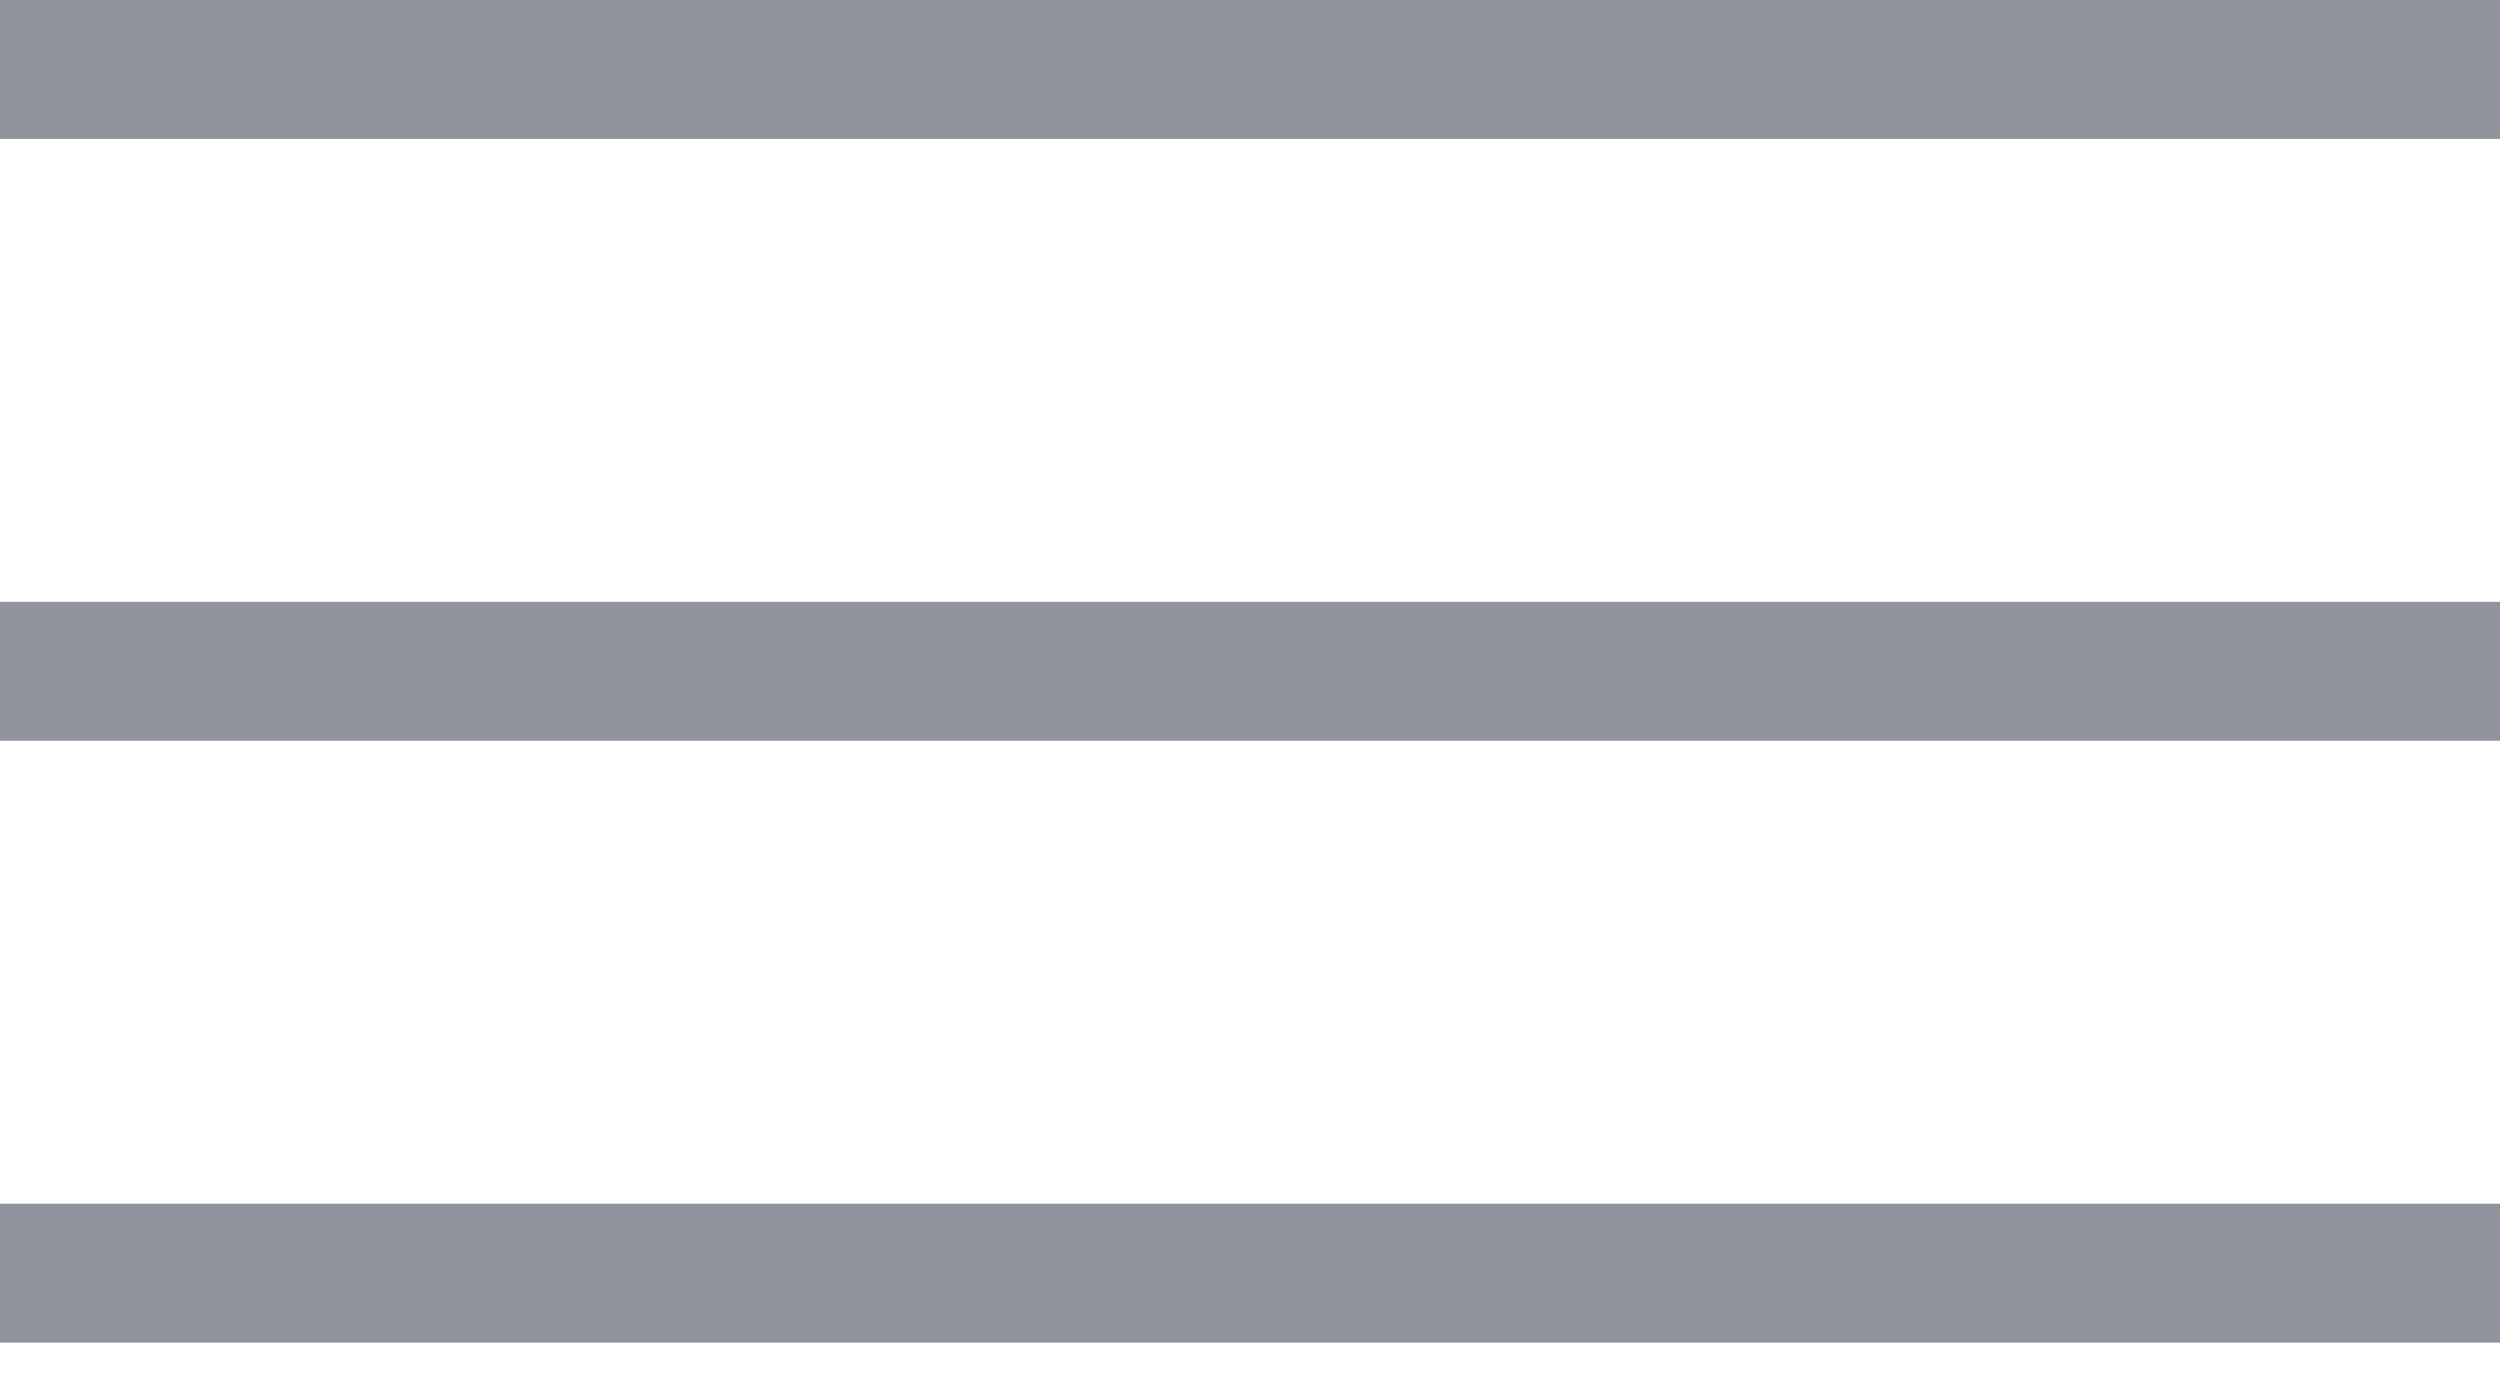
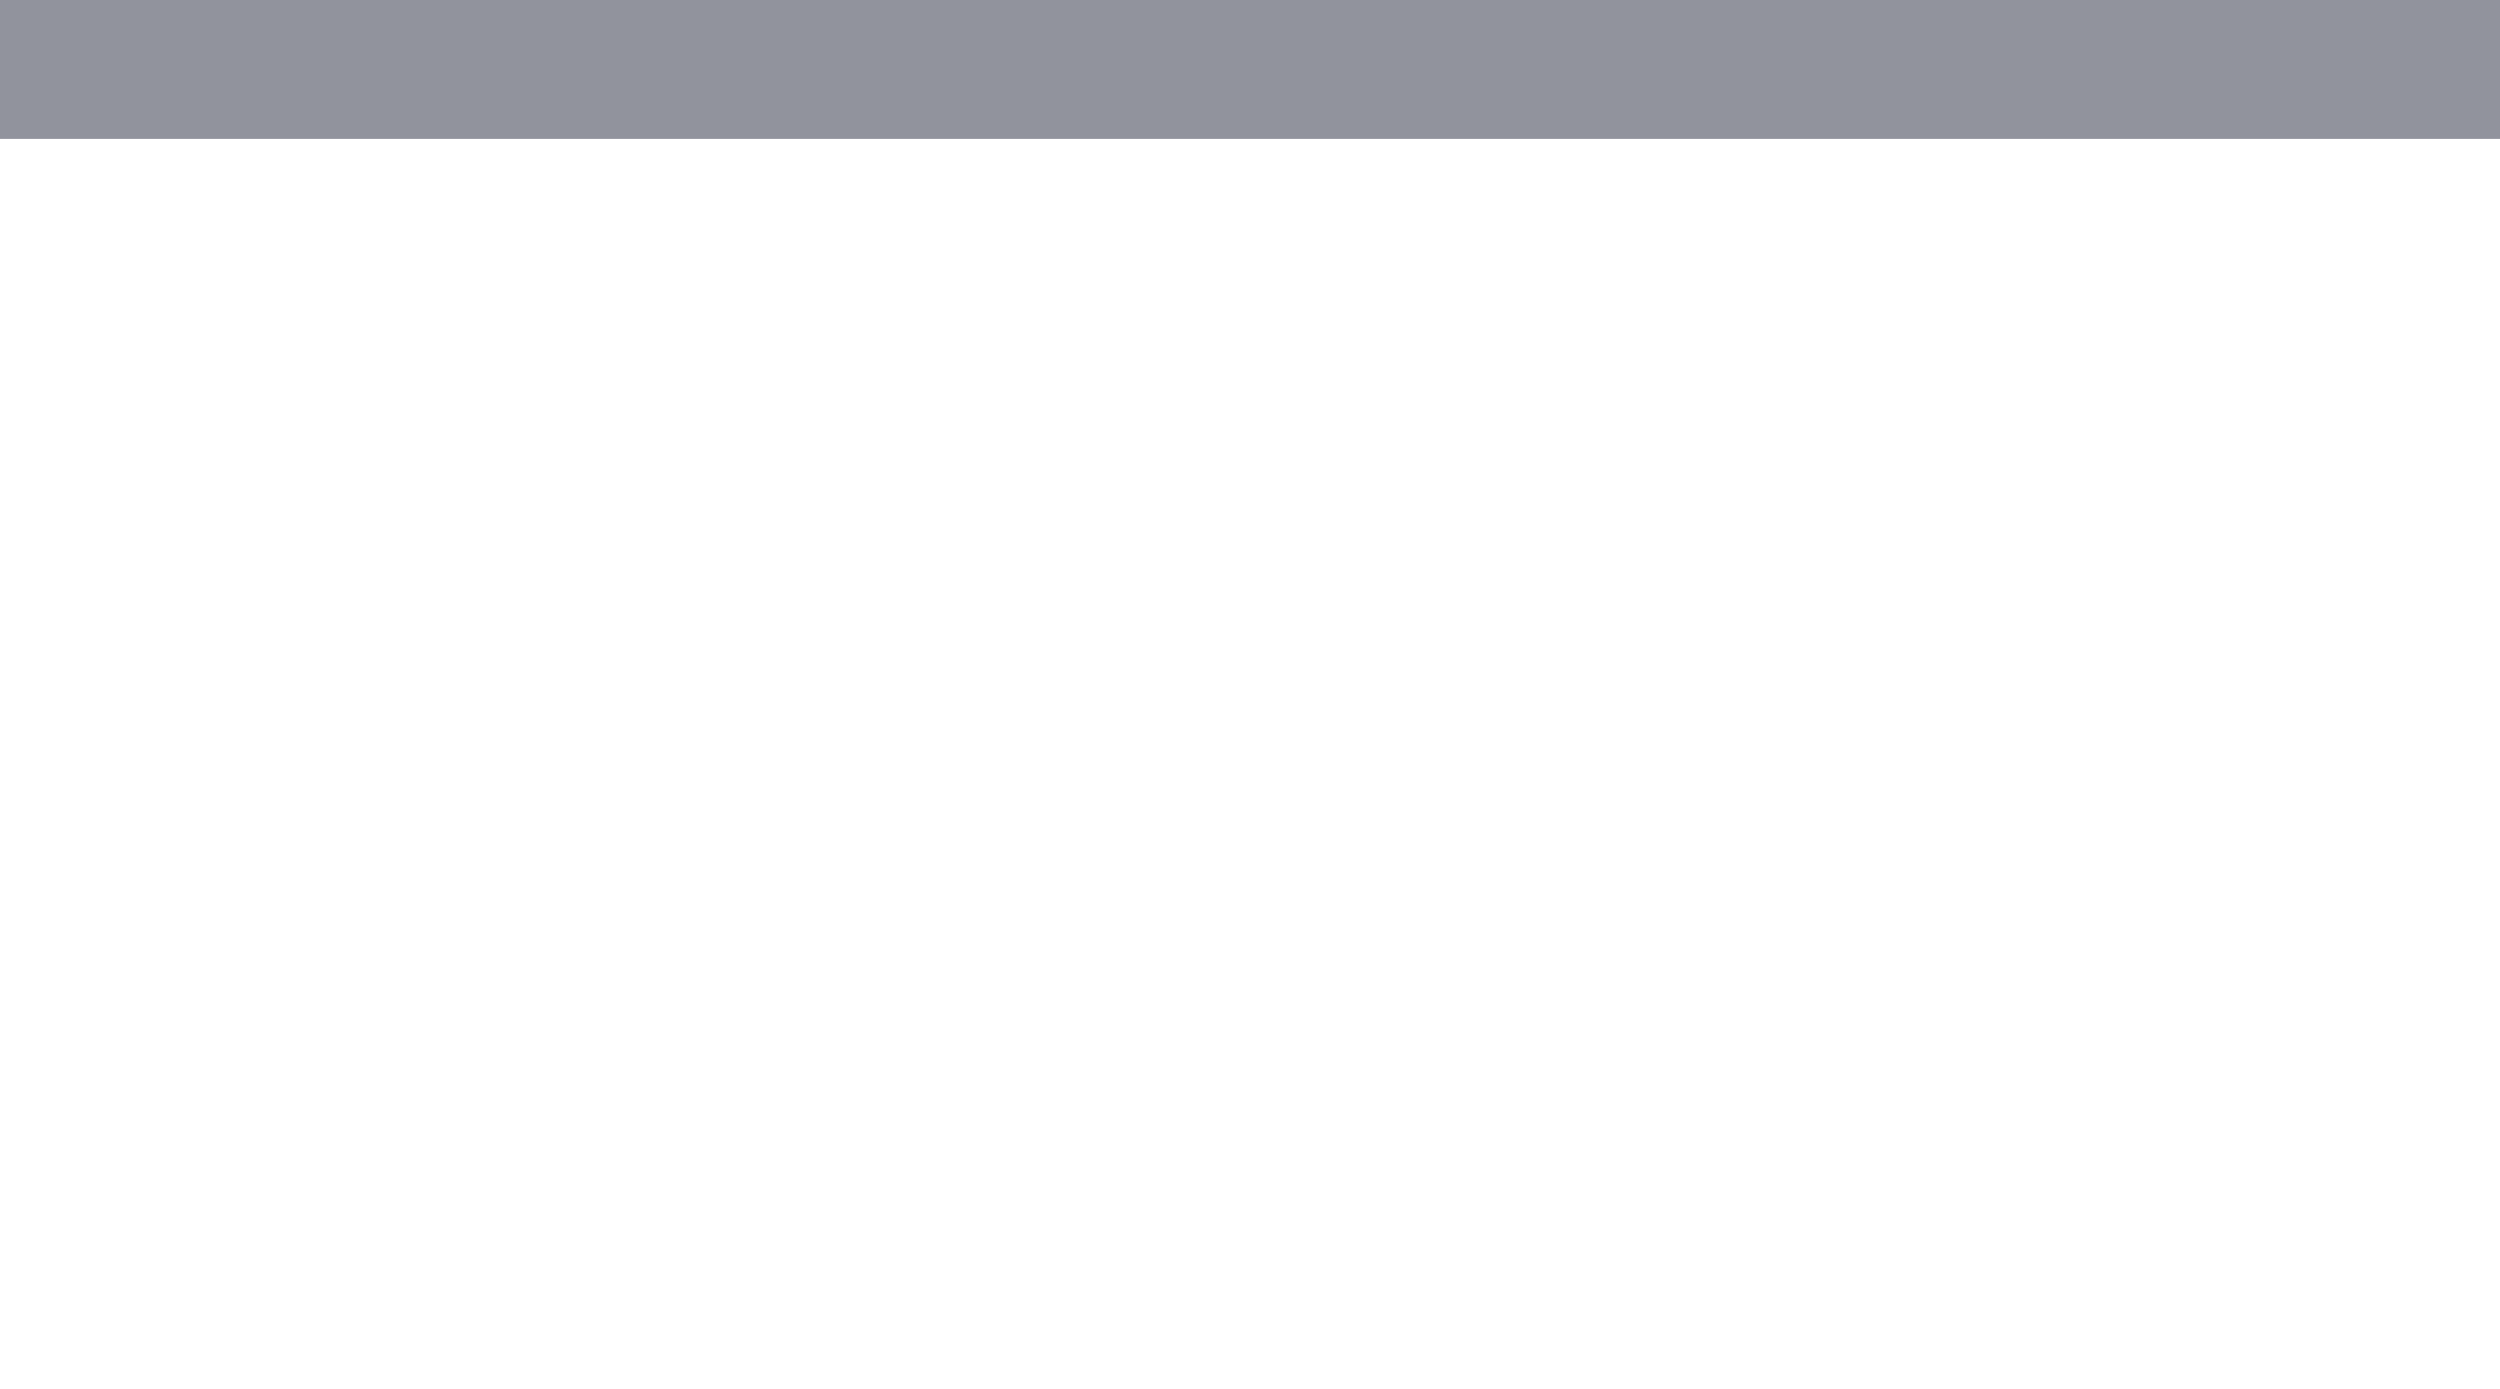
<svg xmlns="http://www.w3.org/2000/svg" width="27" height="15" viewBox="0 0 27 15" fill="none">
-   <rect y="13" width="27" height="1.5" fill="#91939D" />
-   <rect y="6.5" width="27" height="1.5" fill="#91939D" />
  <rect width="27" height="1.5" fill="#91939D" />
</svg>